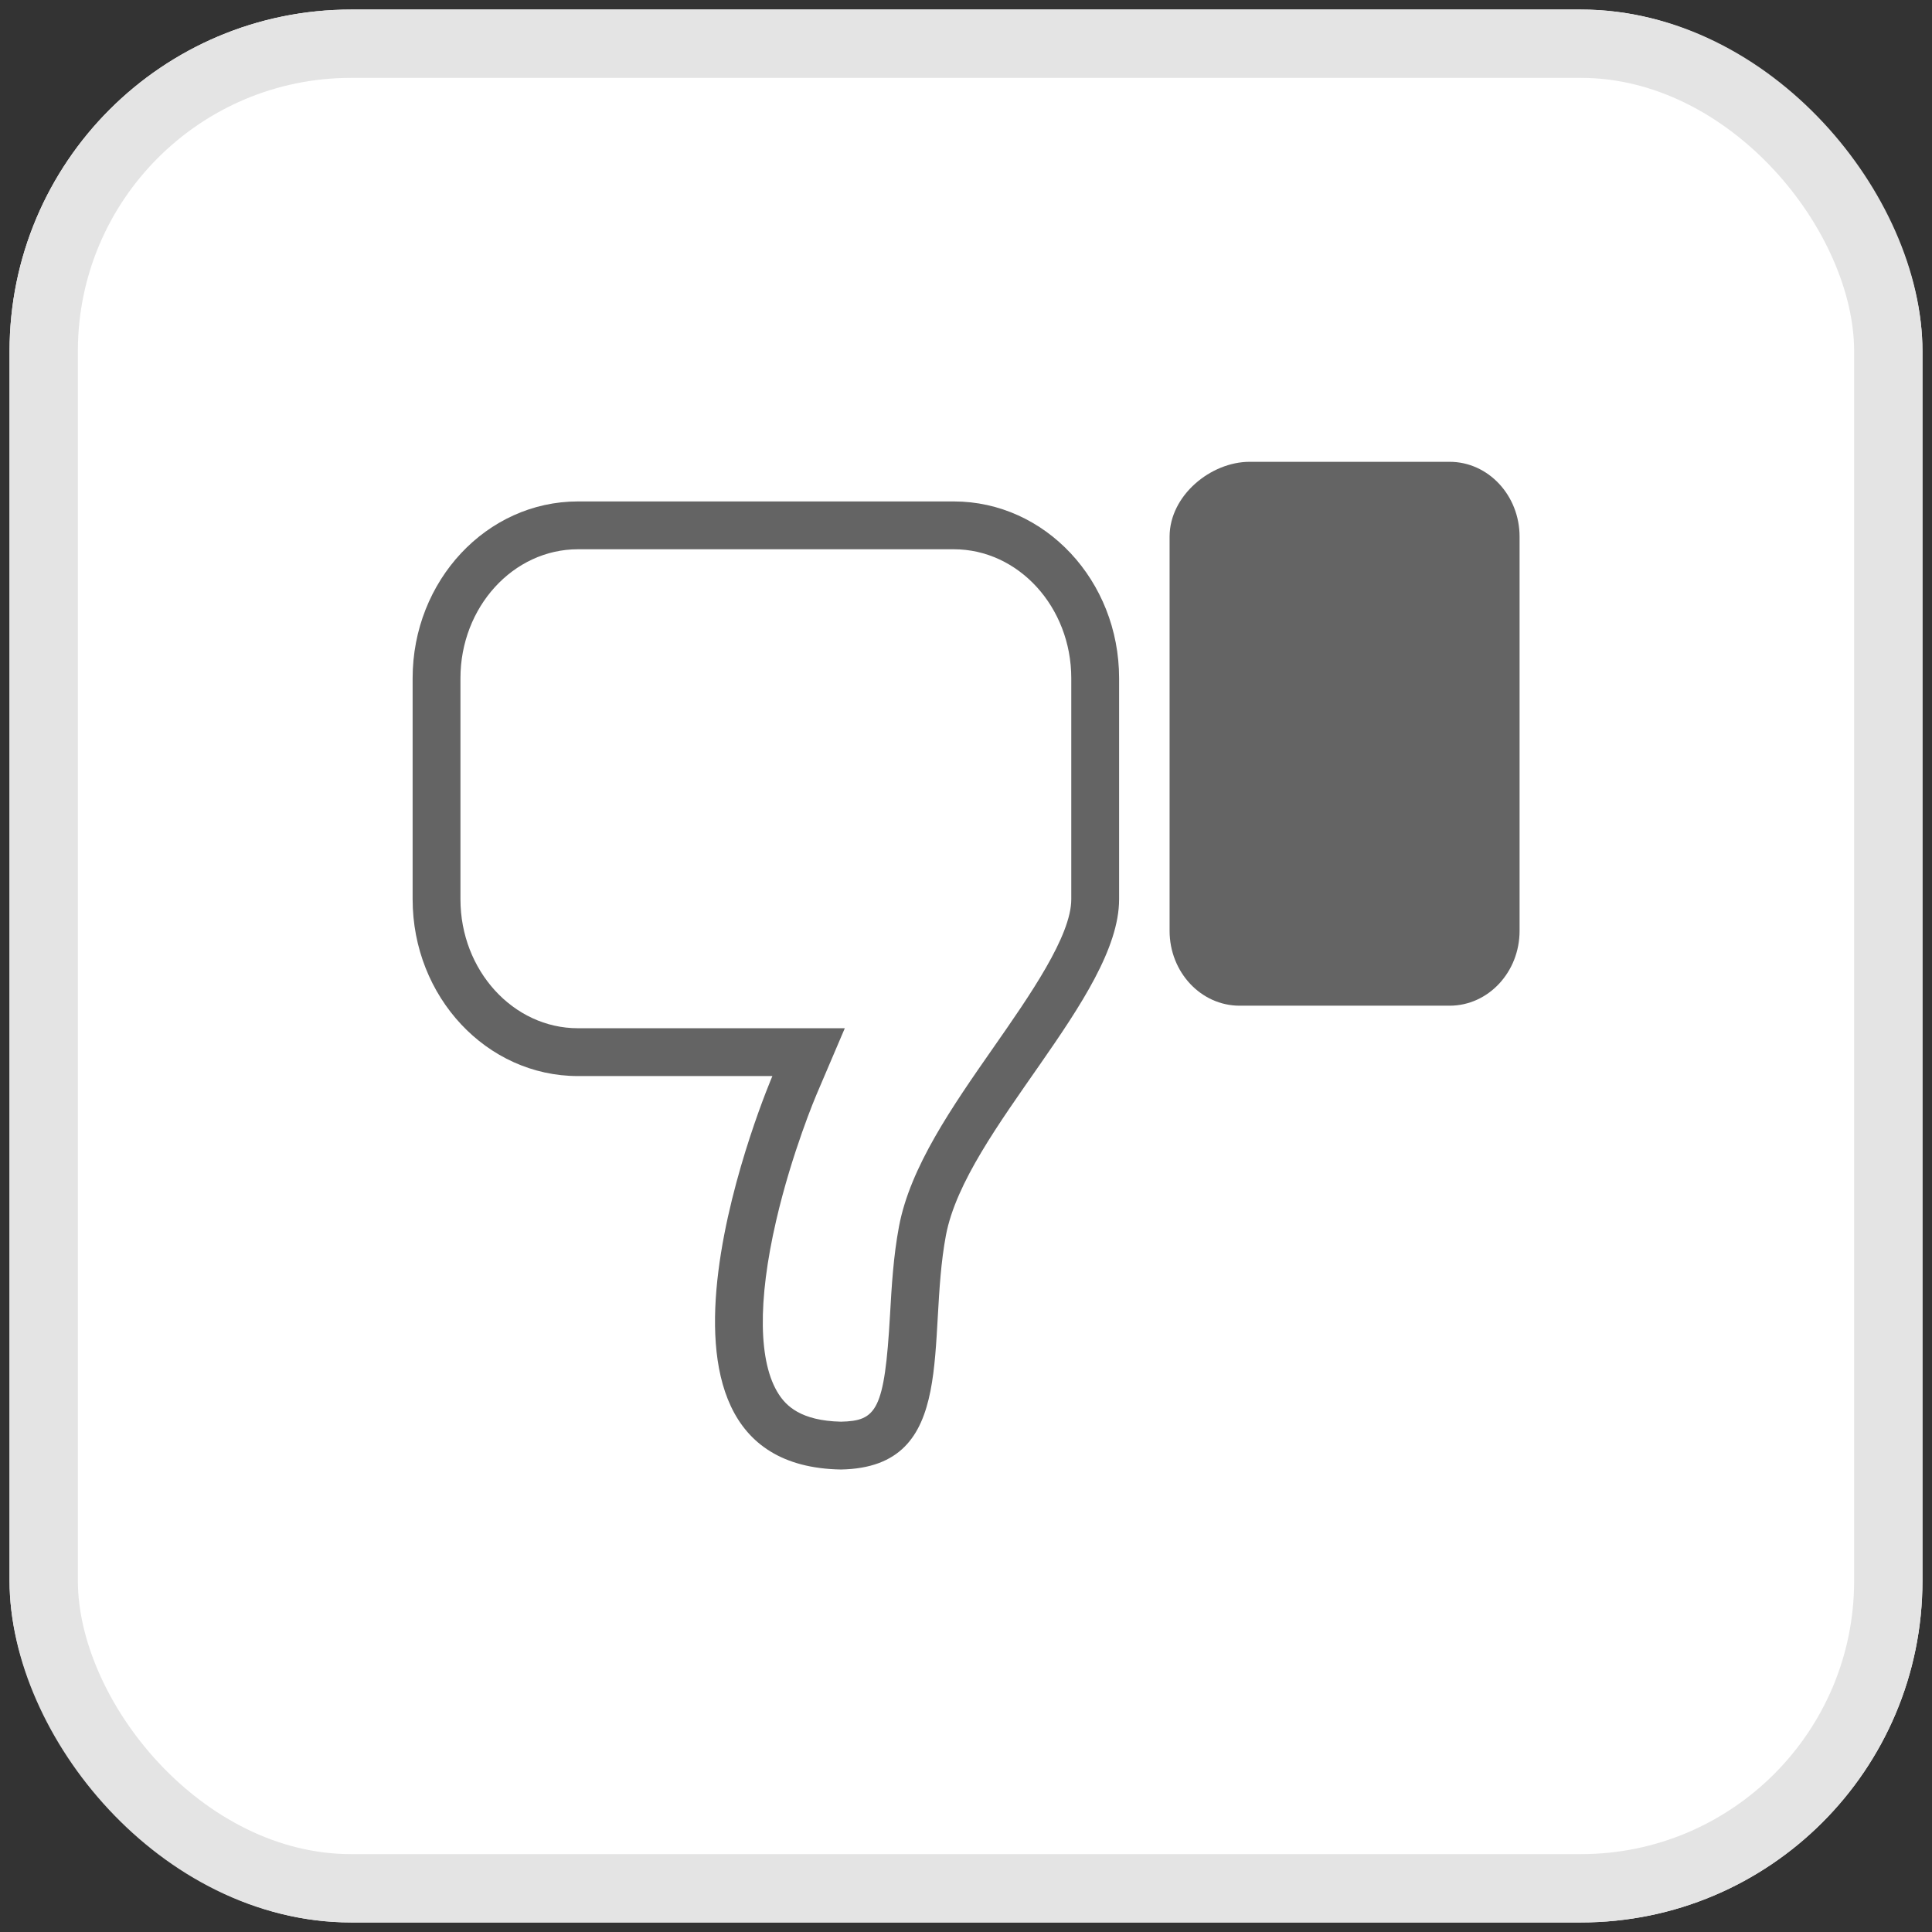
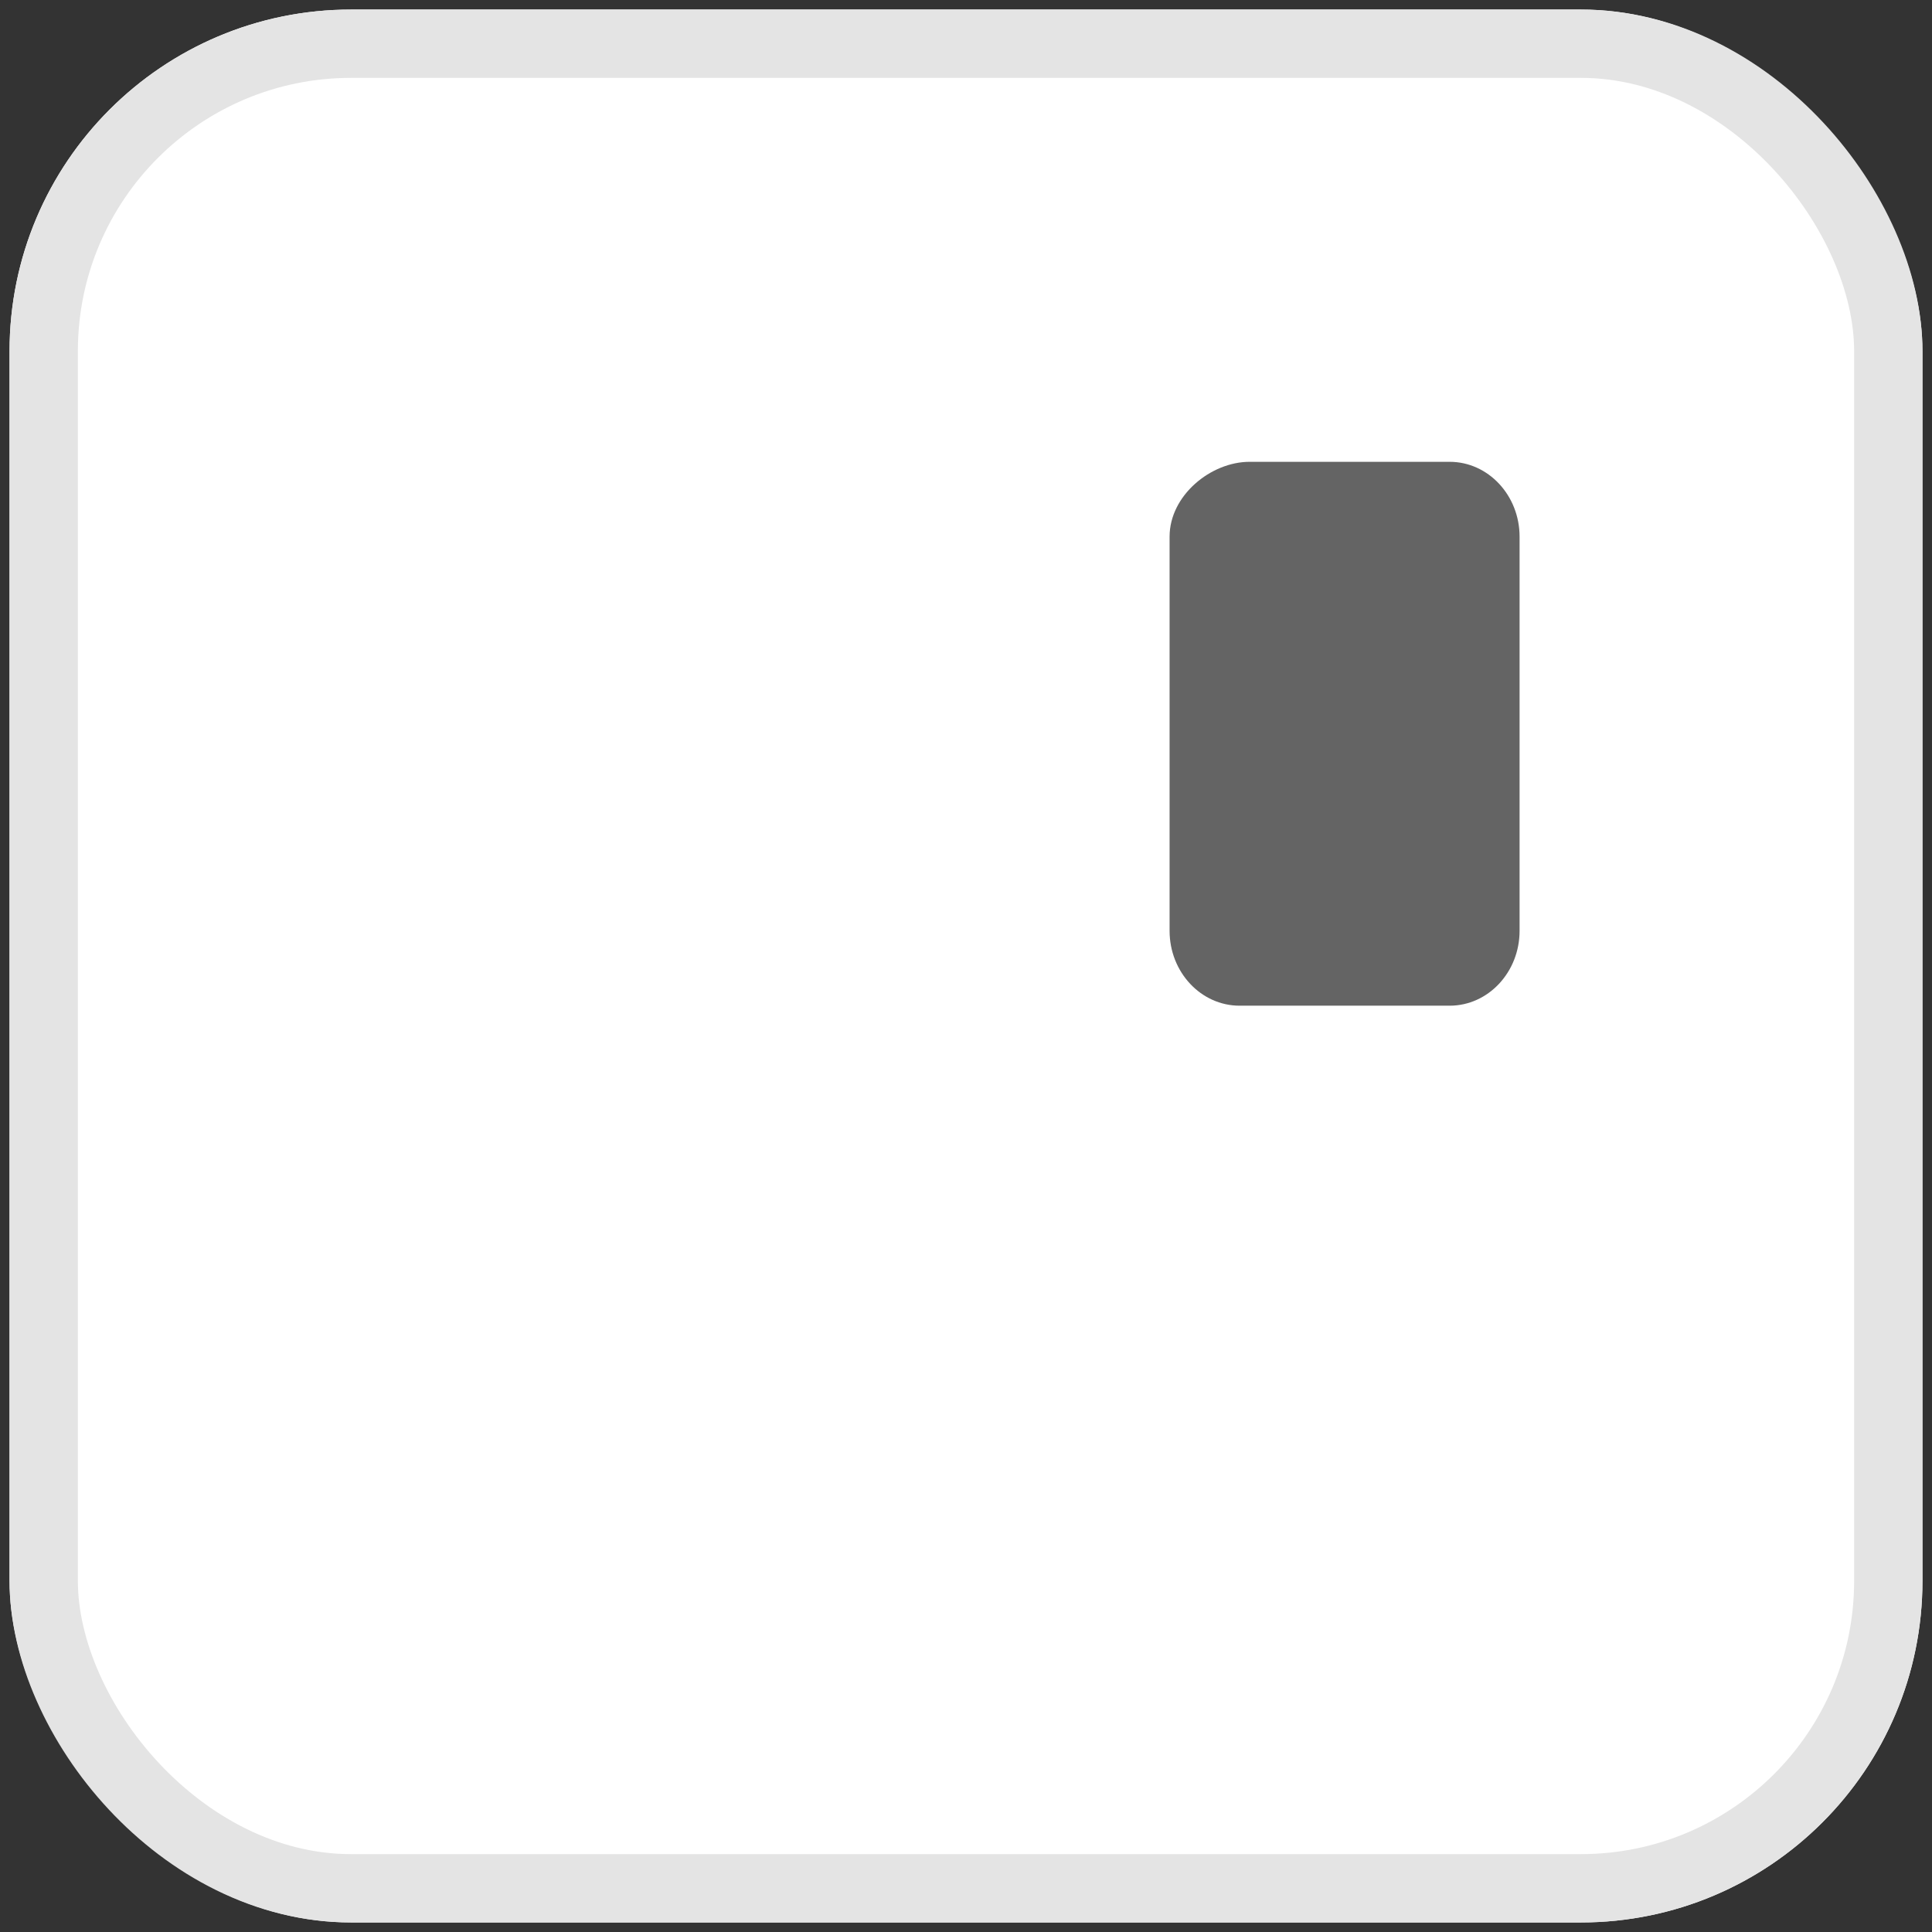
<svg xmlns="http://www.w3.org/2000/svg" version="1.1" width="1080" height="1080" viewBox="0 0 1080 1080" xml:space="preserve">
  <rect x="0" y="0" width="1080" height="1080" fill="#333333" stroke="none" />
  <desc>Created with Fabric.js 5.2.4</desc>
  <defs>
</defs>
  <g transform="matrix(1 0 0 1 540 540)" id="c005c74d-3c6c-4dd7-afb6-5b68d3c1c0fe">
    <rect style="stroke: none; stroke-width: 1; stroke-dasharray: none; stroke-linecap: butt; stroke-dashoffset: 0; stroke-linejoin: miter; stroke-miterlimit: 4; fill: rgb(255,255,255); fill-rule: nonzero; opacity: 1; visibility: hidden;" vector-effect="non-scaling-stroke" x="-540" y="-540" rx="0" ry="0" width="1080" height="1080" />
  </g>
  <g transform="matrix(1 0 0 1 540 540)" id="a0759a27-ad93-4ed7-8385-5e4f99cd237b">
</g>
  <g transform="matrix(-38.19 0 0 -38.19 540 540)">
    <g style="" vector-effect="non-scaling-stroke">
      <g transform="matrix(1 0 0 1 0 0)">
        <rect style="stroke: none; stroke-width: 1; stroke-dasharray: none; stroke-linecap: butt; stroke-dashoffset: 0; stroke-linejoin: miter; stroke-miterlimit: 4; fill: rgb(255,255,255); fill-rule: nonzero; opacity: 1;" vector-effect="non-scaling-stroke" x="-14" y="-14" rx="5" ry="5" width="28" height="28" />
      </g>
      <g transform="matrix(1 0 0 1 0 0)">
        <rect style="stroke: rgb(228,228,228); stroke-width: 1; stroke-dasharray: none; stroke-linecap: butt; stroke-dashoffset: 0; stroke-linejoin: miter; stroke-miterlimit: 4; fill: none; fill-rule: nonzero; opacity: 1;" vector-effect="non-scaling-stroke" x="-13.5" y="-13.5" rx="4.5" ry="4.5" width="27" height="27" />
      </g>
      <g transform="matrix(-1 0 0 -1 2.93 -0.29)">
        <path style="stroke: none; stroke-width: 1; stroke-dasharray: none; stroke-linecap: butt; stroke-dashoffset: 0; stroke-linejoin: miter; stroke-miterlimit: 4; fill: none; fill-rule: nonzero; opacity: 1;" vector-effect="non-scaling-stroke" transform=" translate(-5.17, -7.08)" d="M 2.42 0 L 7.92 0 C 9.302 0.048 10.385 1.206 10.34 2.588 L 10.34 5.823 C 10.34 7.252 8.095 9.204 7.806 10.743 C 7.517 12.282 8 14.138 6.27 14.17 C 2.823 14.112 5.27 8.411 5.27 8.411 L 2.42 8.411 C 1.038 8.363 -0.045 7.205 4.440892098500626e-16 5.823 L 0 2.588 C -0.045 1.206 1.038 0.048 2.42 0 Z" stroke-linecap="round" />
      </g>
      <g transform="matrix(-1 0 0 -1 2.93 -0.29)">
-         <path style="stroke: none; stroke-width: 1; stroke-dasharray: none; stroke-linecap: butt; stroke-dashoffset: 0; stroke-linejoin: miter; stroke-miterlimit: 4; fill: rgb(100,100,100); fill-rule: nonzero; opacity: 1;" vector-effect="non-scaling-stroke" transform=" translate(-5.17, -7.09)" d="M 2.42 0.7 C 1.472 0.7 0.7 1.547 0.7 2.588 L 0.7 5.823 C 0.7 6.864 1.472 7.711 2.42 7.711 L 6.326 7.711 L 5.91 8.686 C 5.906 8.695 5.551 9.531 5.321 10.528 C 5.048 11.707 5.061 12.609 5.359 13.068 C 5.467 13.235 5.679 13.457 6.27 13.47 C 6.788 13.458 6.908 13.313 6.988 11.905 C 7.012 11.485 7.037 11.05 7.119 10.614 C 7.282 9.743 7.901 8.855 8.5 7.996 C 9.035 7.229 9.641 6.36 9.641 5.823 L 9.641 2.588 C 9.641 1.547 8.869 0.7 7.921 0.7 L 2.42 0.7 M 2.42 0 L 7.921 0 C 9.257 0 10.341 1.159 10.341 2.588 L 10.341 5.823 C 10.341 7.252 8.096 9.204 7.806 10.743 C 7.517 12.283 8.003 14.138 6.27 14.17 C 2.823 14.112 5.266 8.411 5.266 8.411 L 2.42 8.411 C 1.084 8.411 -0 7.252 -0 5.823 L -0 2.588 C -0 1.159 1.084 0 2.42 0 Z" stroke-linecap="round" />
-       </g>
+         </g>
      <g transform="matrix(-1 0 0 -1 -5.54 3.4)">
        <path style="stroke: none; stroke-width: 1; stroke-dasharray: none; stroke-linecap: butt; stroke-dashoffset: 0; stroke-linejoin: miter; stroke-miterlimit: 4; fill: rgb(100,100,100); fill-rule: nonzero; opacity: 1;" vector-effect="non-scaling-stroke" transform=" translate(-2.56, -3.98)" d="M 4.099 7.611 L 1.025 7.611 C 0.653 7.611 0.35 7.276 0.35 6.865 L 0.35 1.096 C 0.35 0.683 0.799 0.35 1.171 0.35 L 4.099 0.35 C 4.471 0.35 4.773 0.685 4.773 1.096 L 4.773 6.865 C 4.773 7.276 4.471 7.611 4.099 7.611 Z" stroke-linecap="round" />
      </g>
      <g transform="matrix(-1 0 0 -1 -5.54 3.4)">
        <path style="stroke: none; stroke-width: 1; stroke-dasharray: none; stroke-linecap: butt; stroke-dashoffset: 0; stroke-linejoin: miter; stroke-miterlimit: 4; fill: rgb(100,100,100); fill-rule: nonzero; opacity: 1;" vector-effect="non-scaling-stroke" transform=" translate(-2.56, -3.98)" d="M 1.171 0.7 C 0.955 0.7 0.7 0.914 0.7 1.096 L 0.7 6.865 C 0.7 7.08 0.849 7.261 1.025 7.261 L 4.099 7.261 C 4.275 7.261 4.423 7.08 4.423 6.865 L 4.423 1.096 C 4.423 0.881 4.275 0.7 4.099 0.7 L 1.171 0.7 M 1.171 0 L 4.099 0 C 4.664 0 5.123 0.491 5.123 1.096 L 5.123 6.865 C 5.123 7.47 4.664 7.961 4.099 7.961 C 4.099 7.961 2.975 7.961 1.025 7.961 C 0.459 7.961 0 7.47 0 6.865 L 0 1.096 C 0 0.491 0.605 0 1.171 0 Z" stroke-linecap="round" />
      </g>
    </g>
  </g>
</svg>